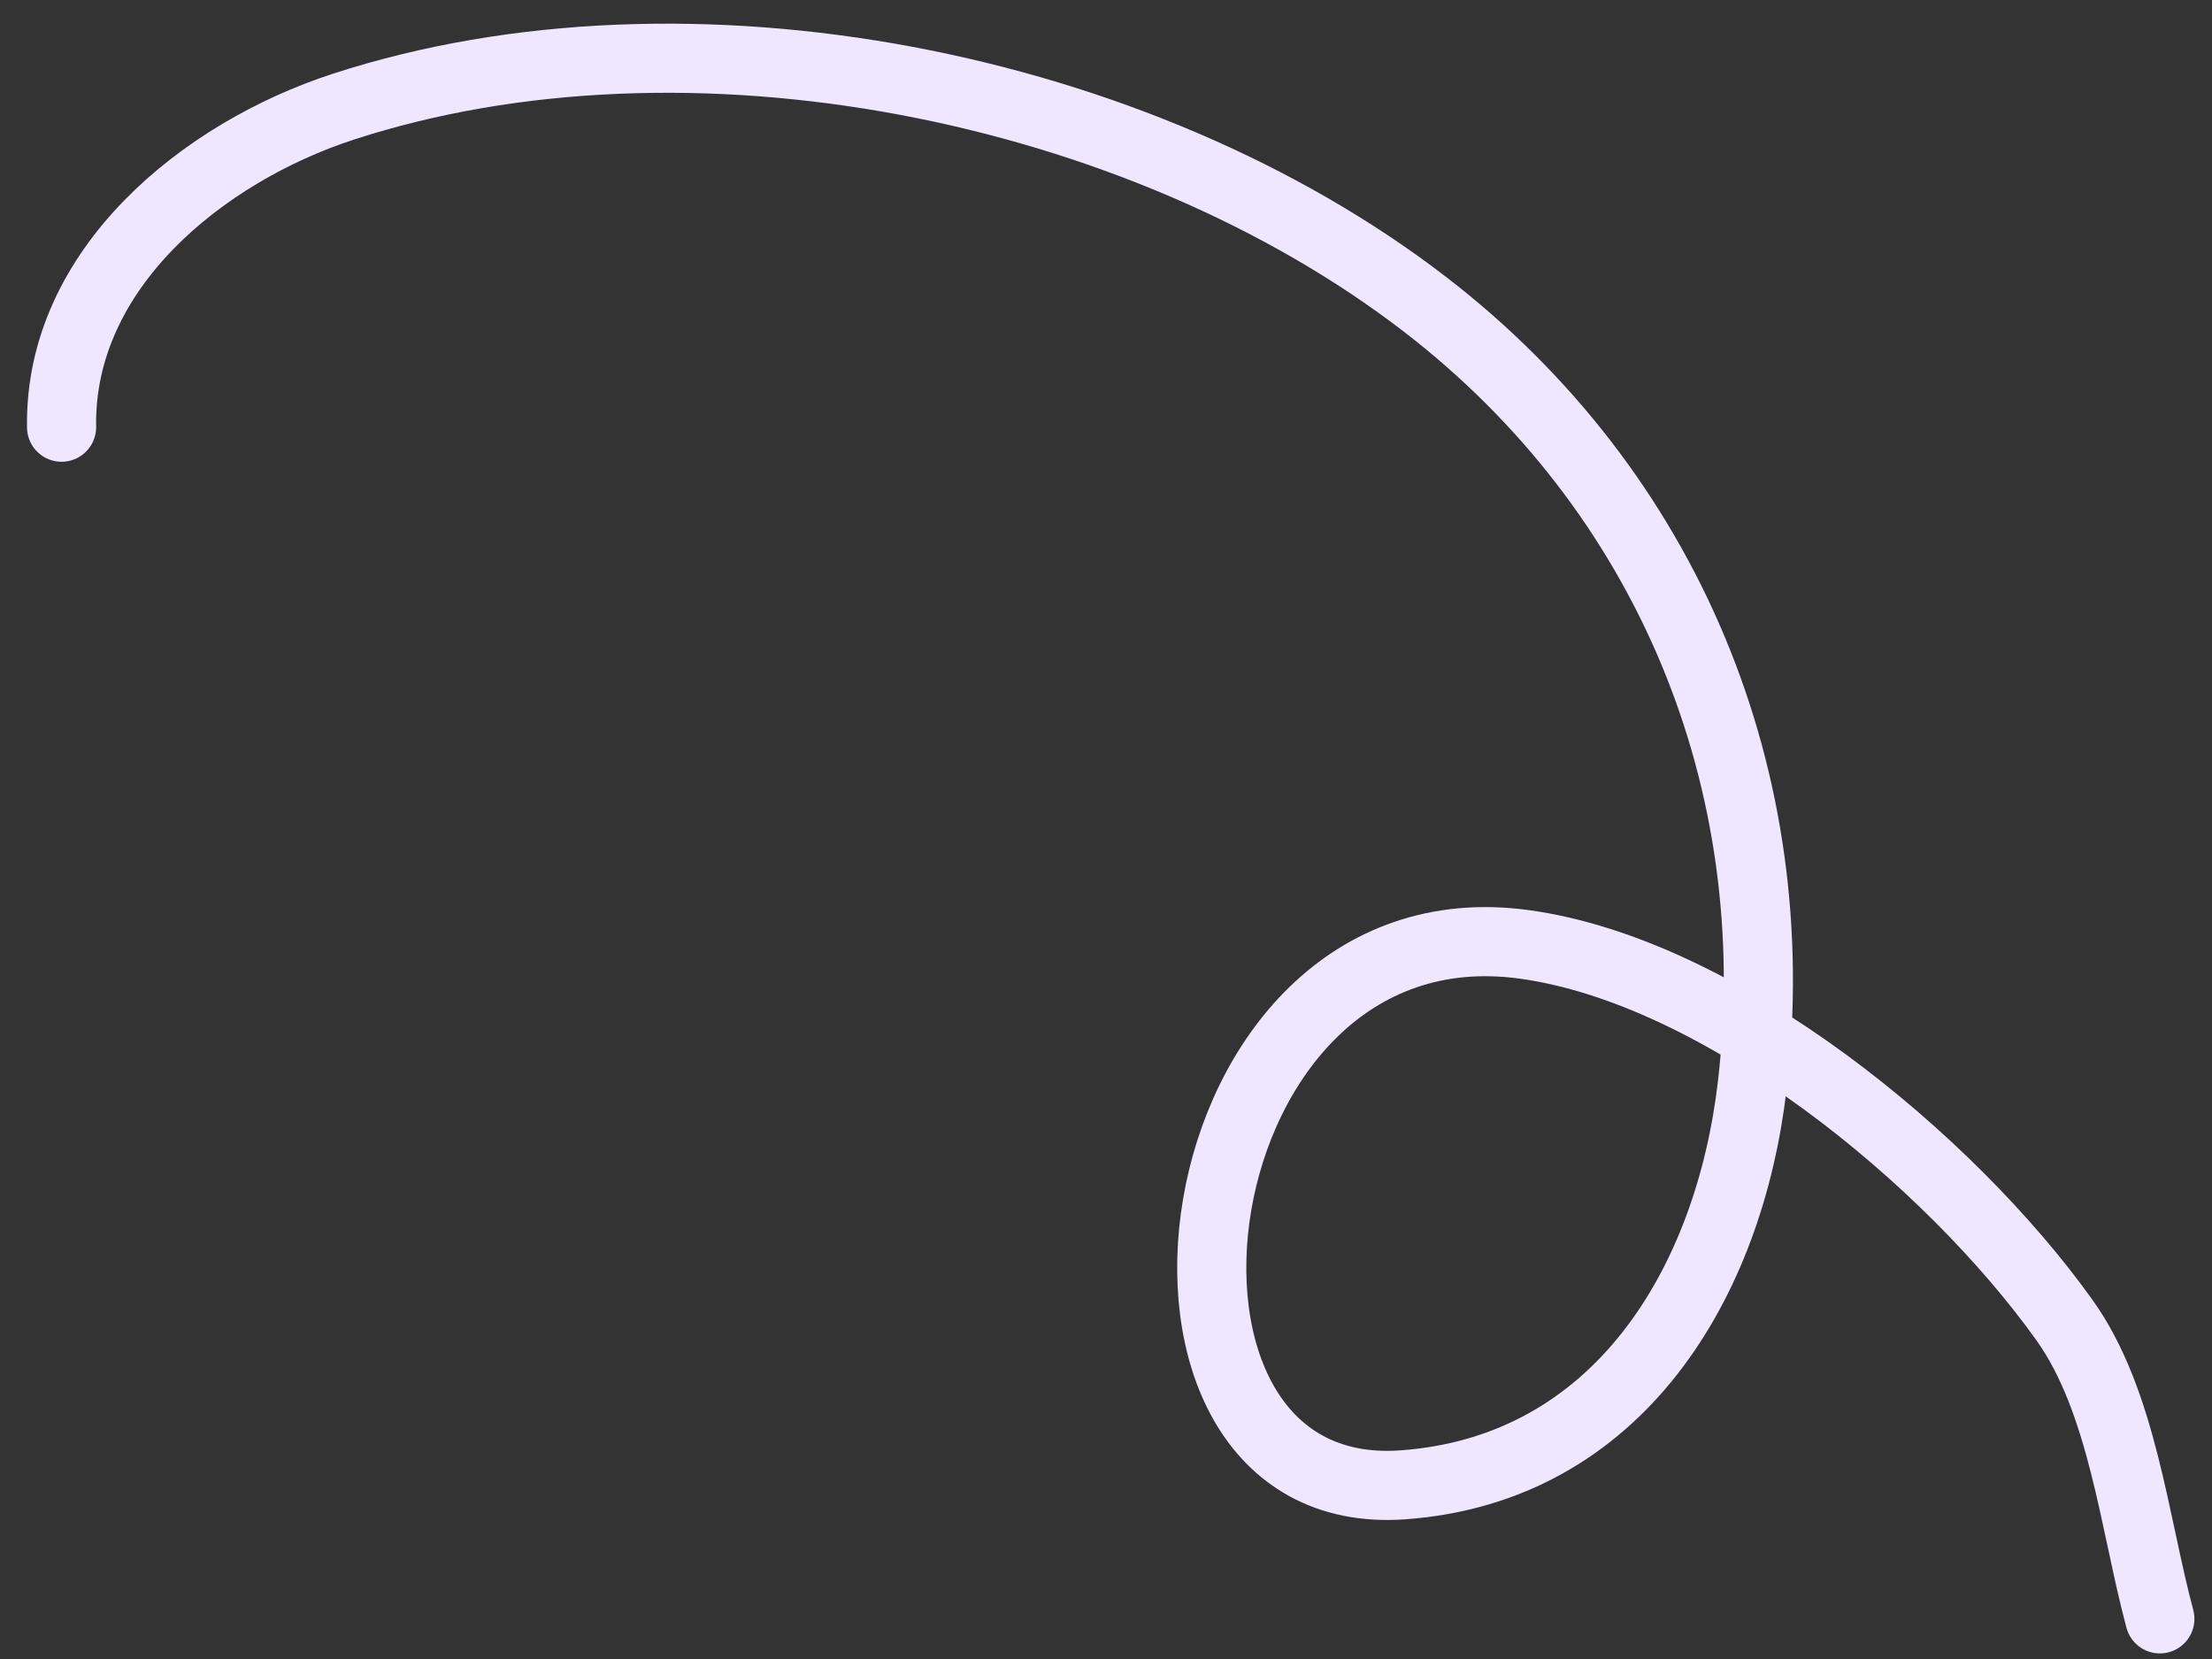
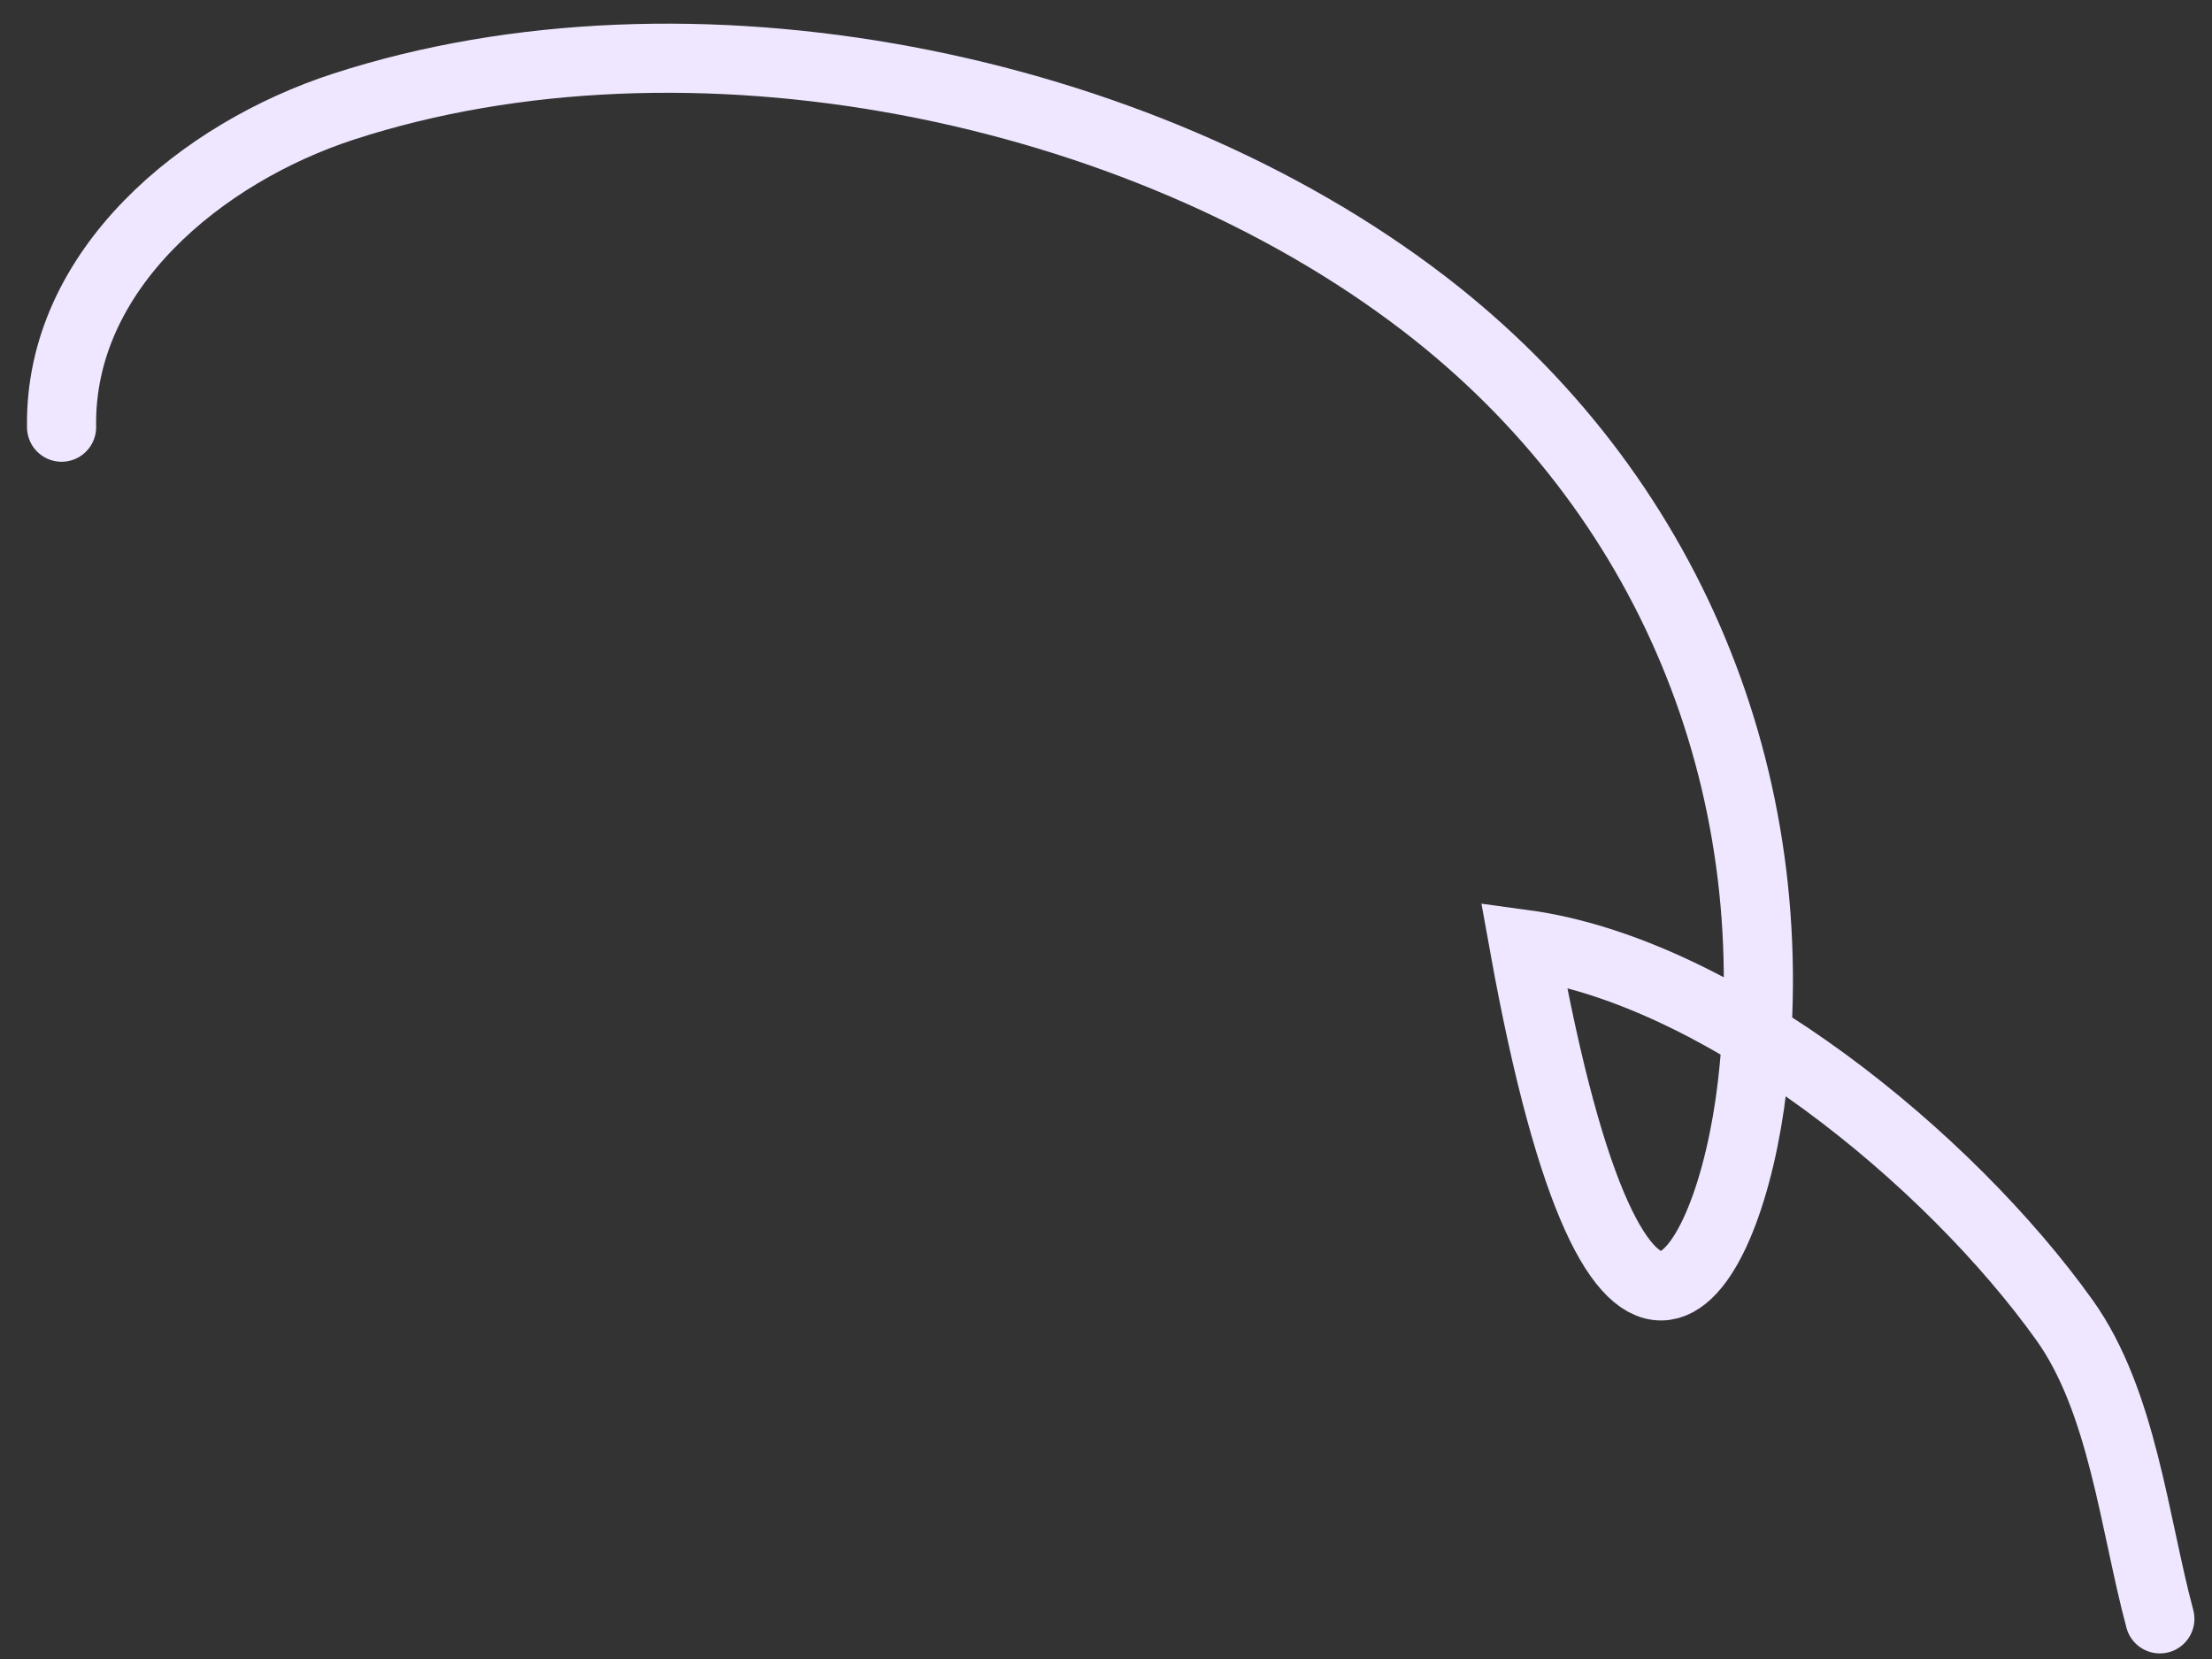
<svg xmlns="http://www.w3.org/2000/svg" width="80" height="60" viewBox="0 0 80 60" fill="none">
  <rect x="0" y="0" width="80" height="60" fill="#333333" stroke="none" />
-   <path d="M78.114 58.548C77.188 55.093 76.765 50.682 74.664 47.743C70.508 41.927 62.243 35.123 55.114 34.153C42.389 32.421 39.712 54.494 50.737 53.701C58.54 53.14 62.546 46.387 63.374 39.239C64.651 28.23 60.33 17.77 51.528 10.999C41.192 3.048 24.899 -0.205 12.412 3.86C7.349 5.509 2.131 9.72 2.227 15.45" stroke="#EFE7FF" stroke-width="2.5" stroke-linecap="round" />
+   <path d="M78.114 58.548C77.188 55.093 76.765 50.682 74.664 47.743C70.508 41.927 62.243 35.123 55.114 34.153C58.54 53.14 62.546 46.387 63.374 39.239C64.651 28.23 60.33 17.77 51.528 10.999C41.192 3.048 24.899 -0.205 12.412 3.86C7.349 5.509 2.131 9.72 2.227 15.45" stroke="#EFE7FF" stroke-width="2.5" stroke-linecap="round" />
</svg>